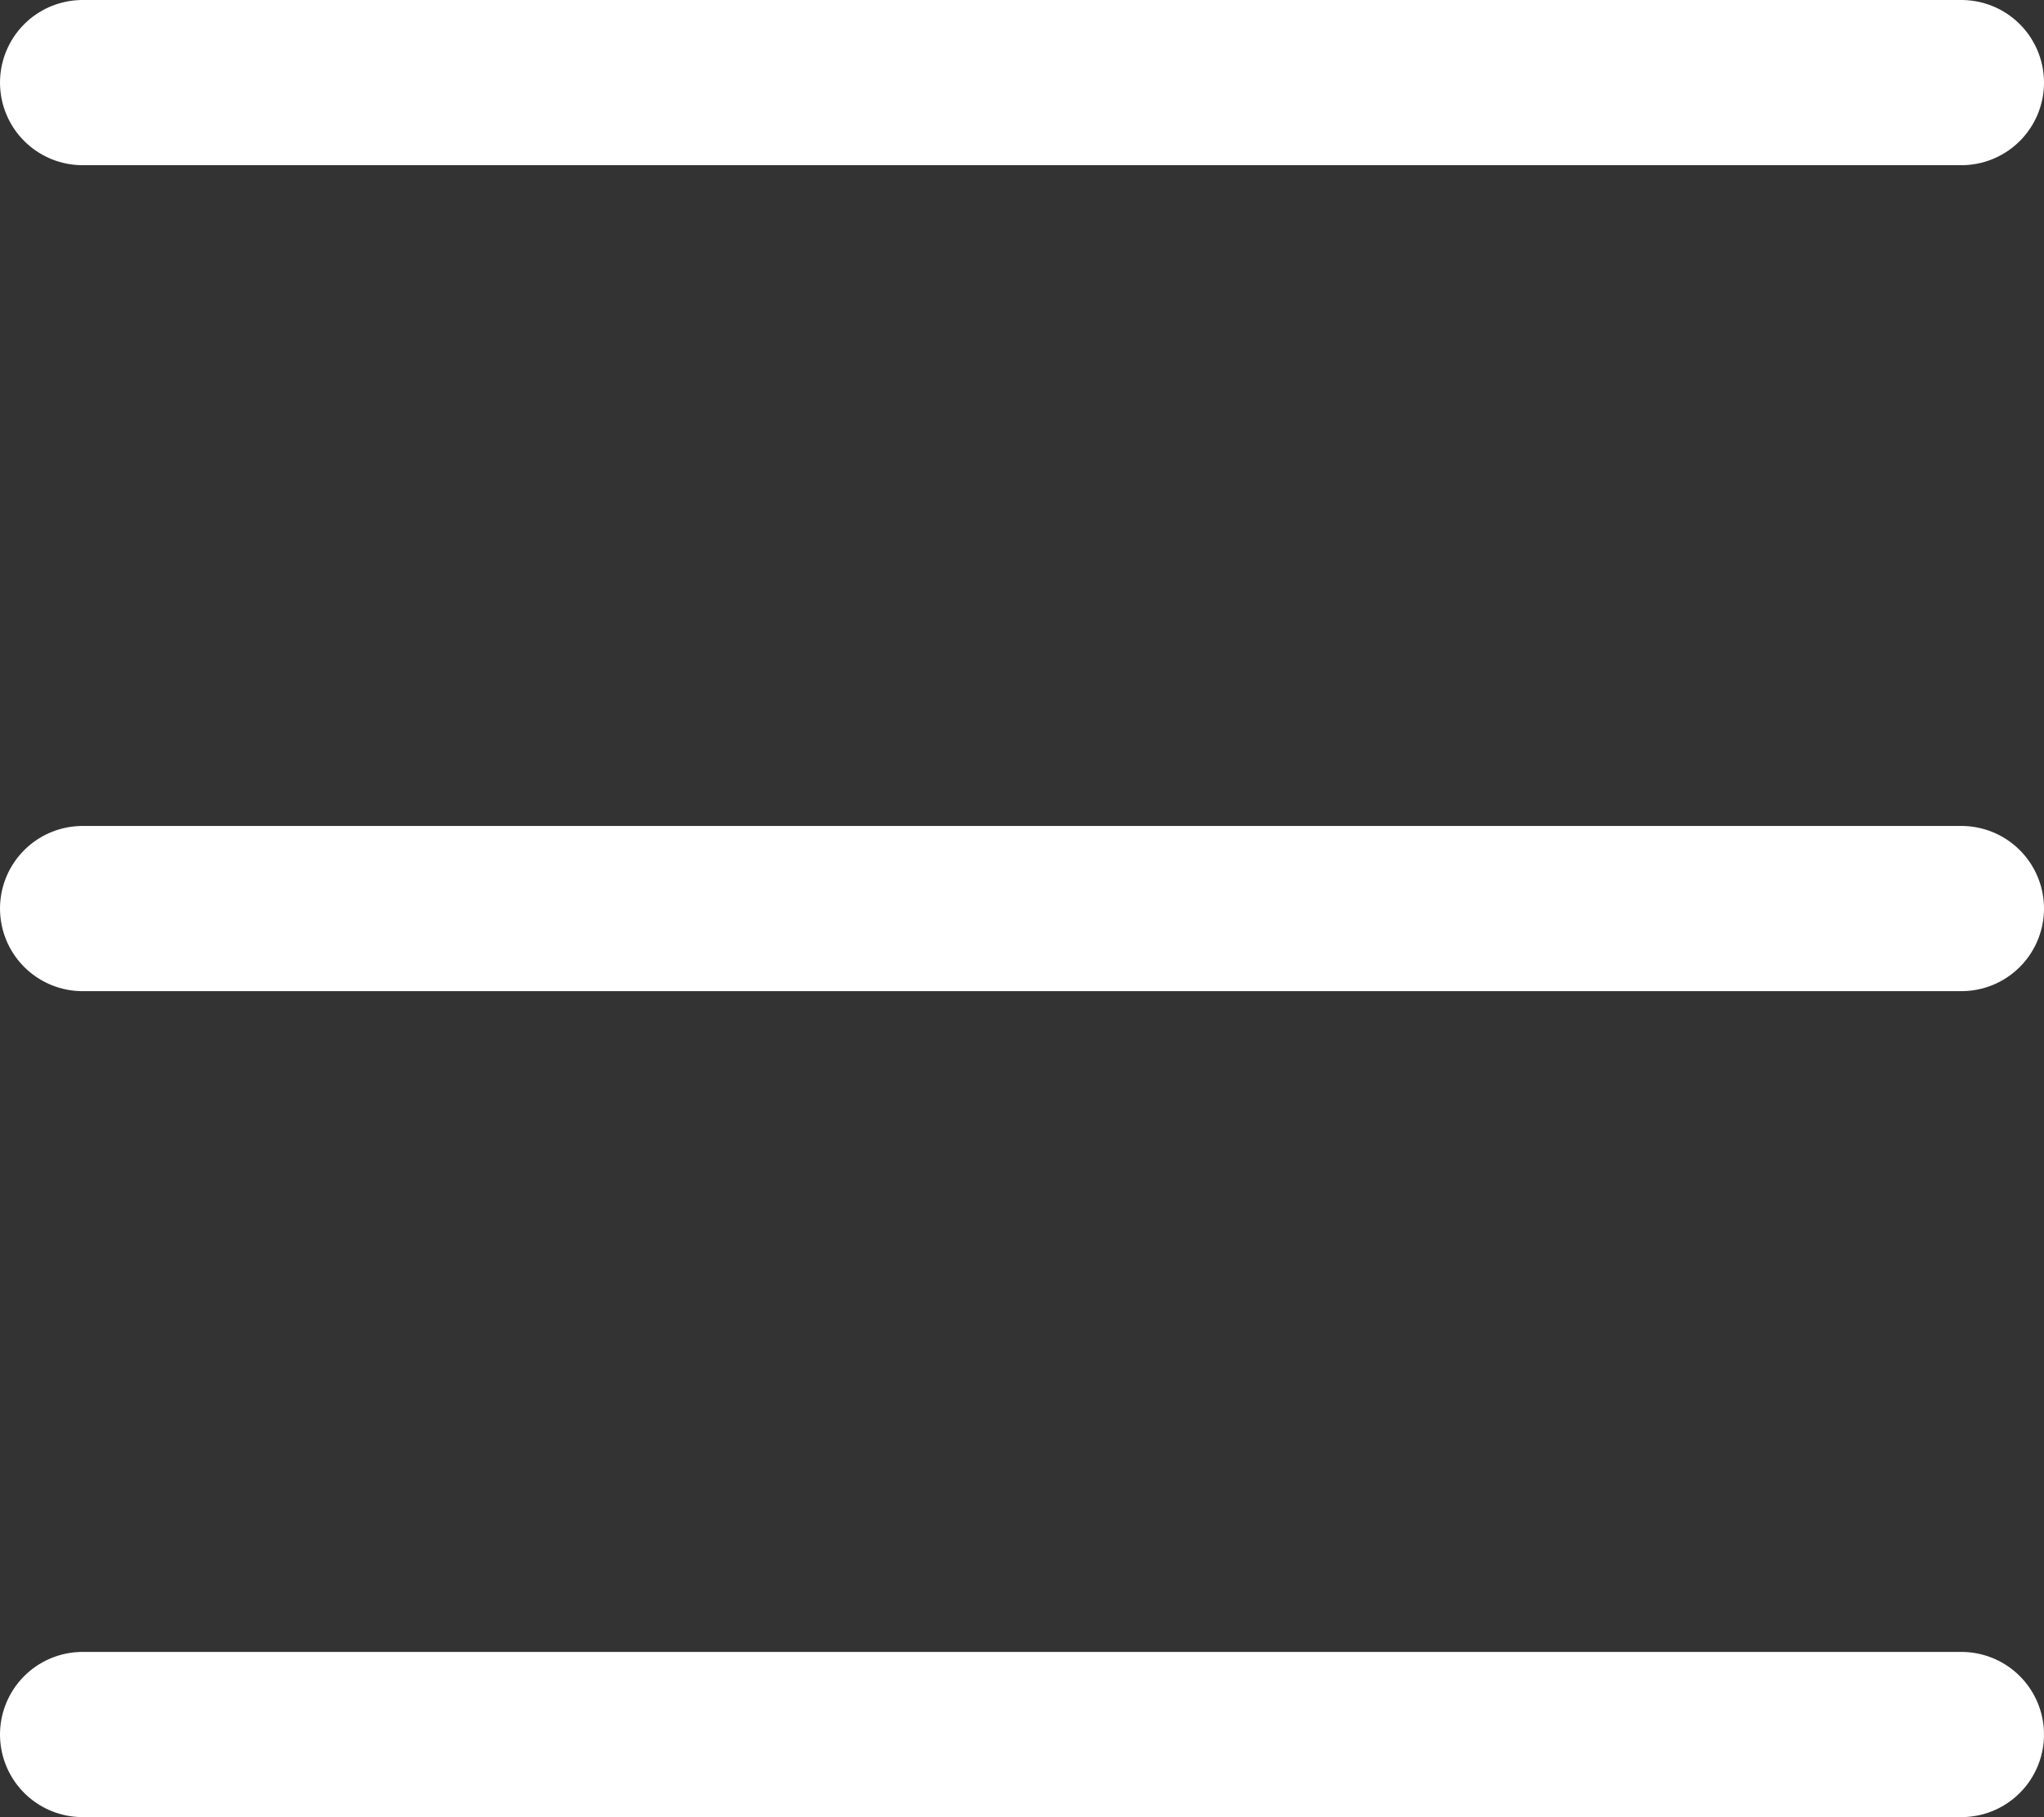
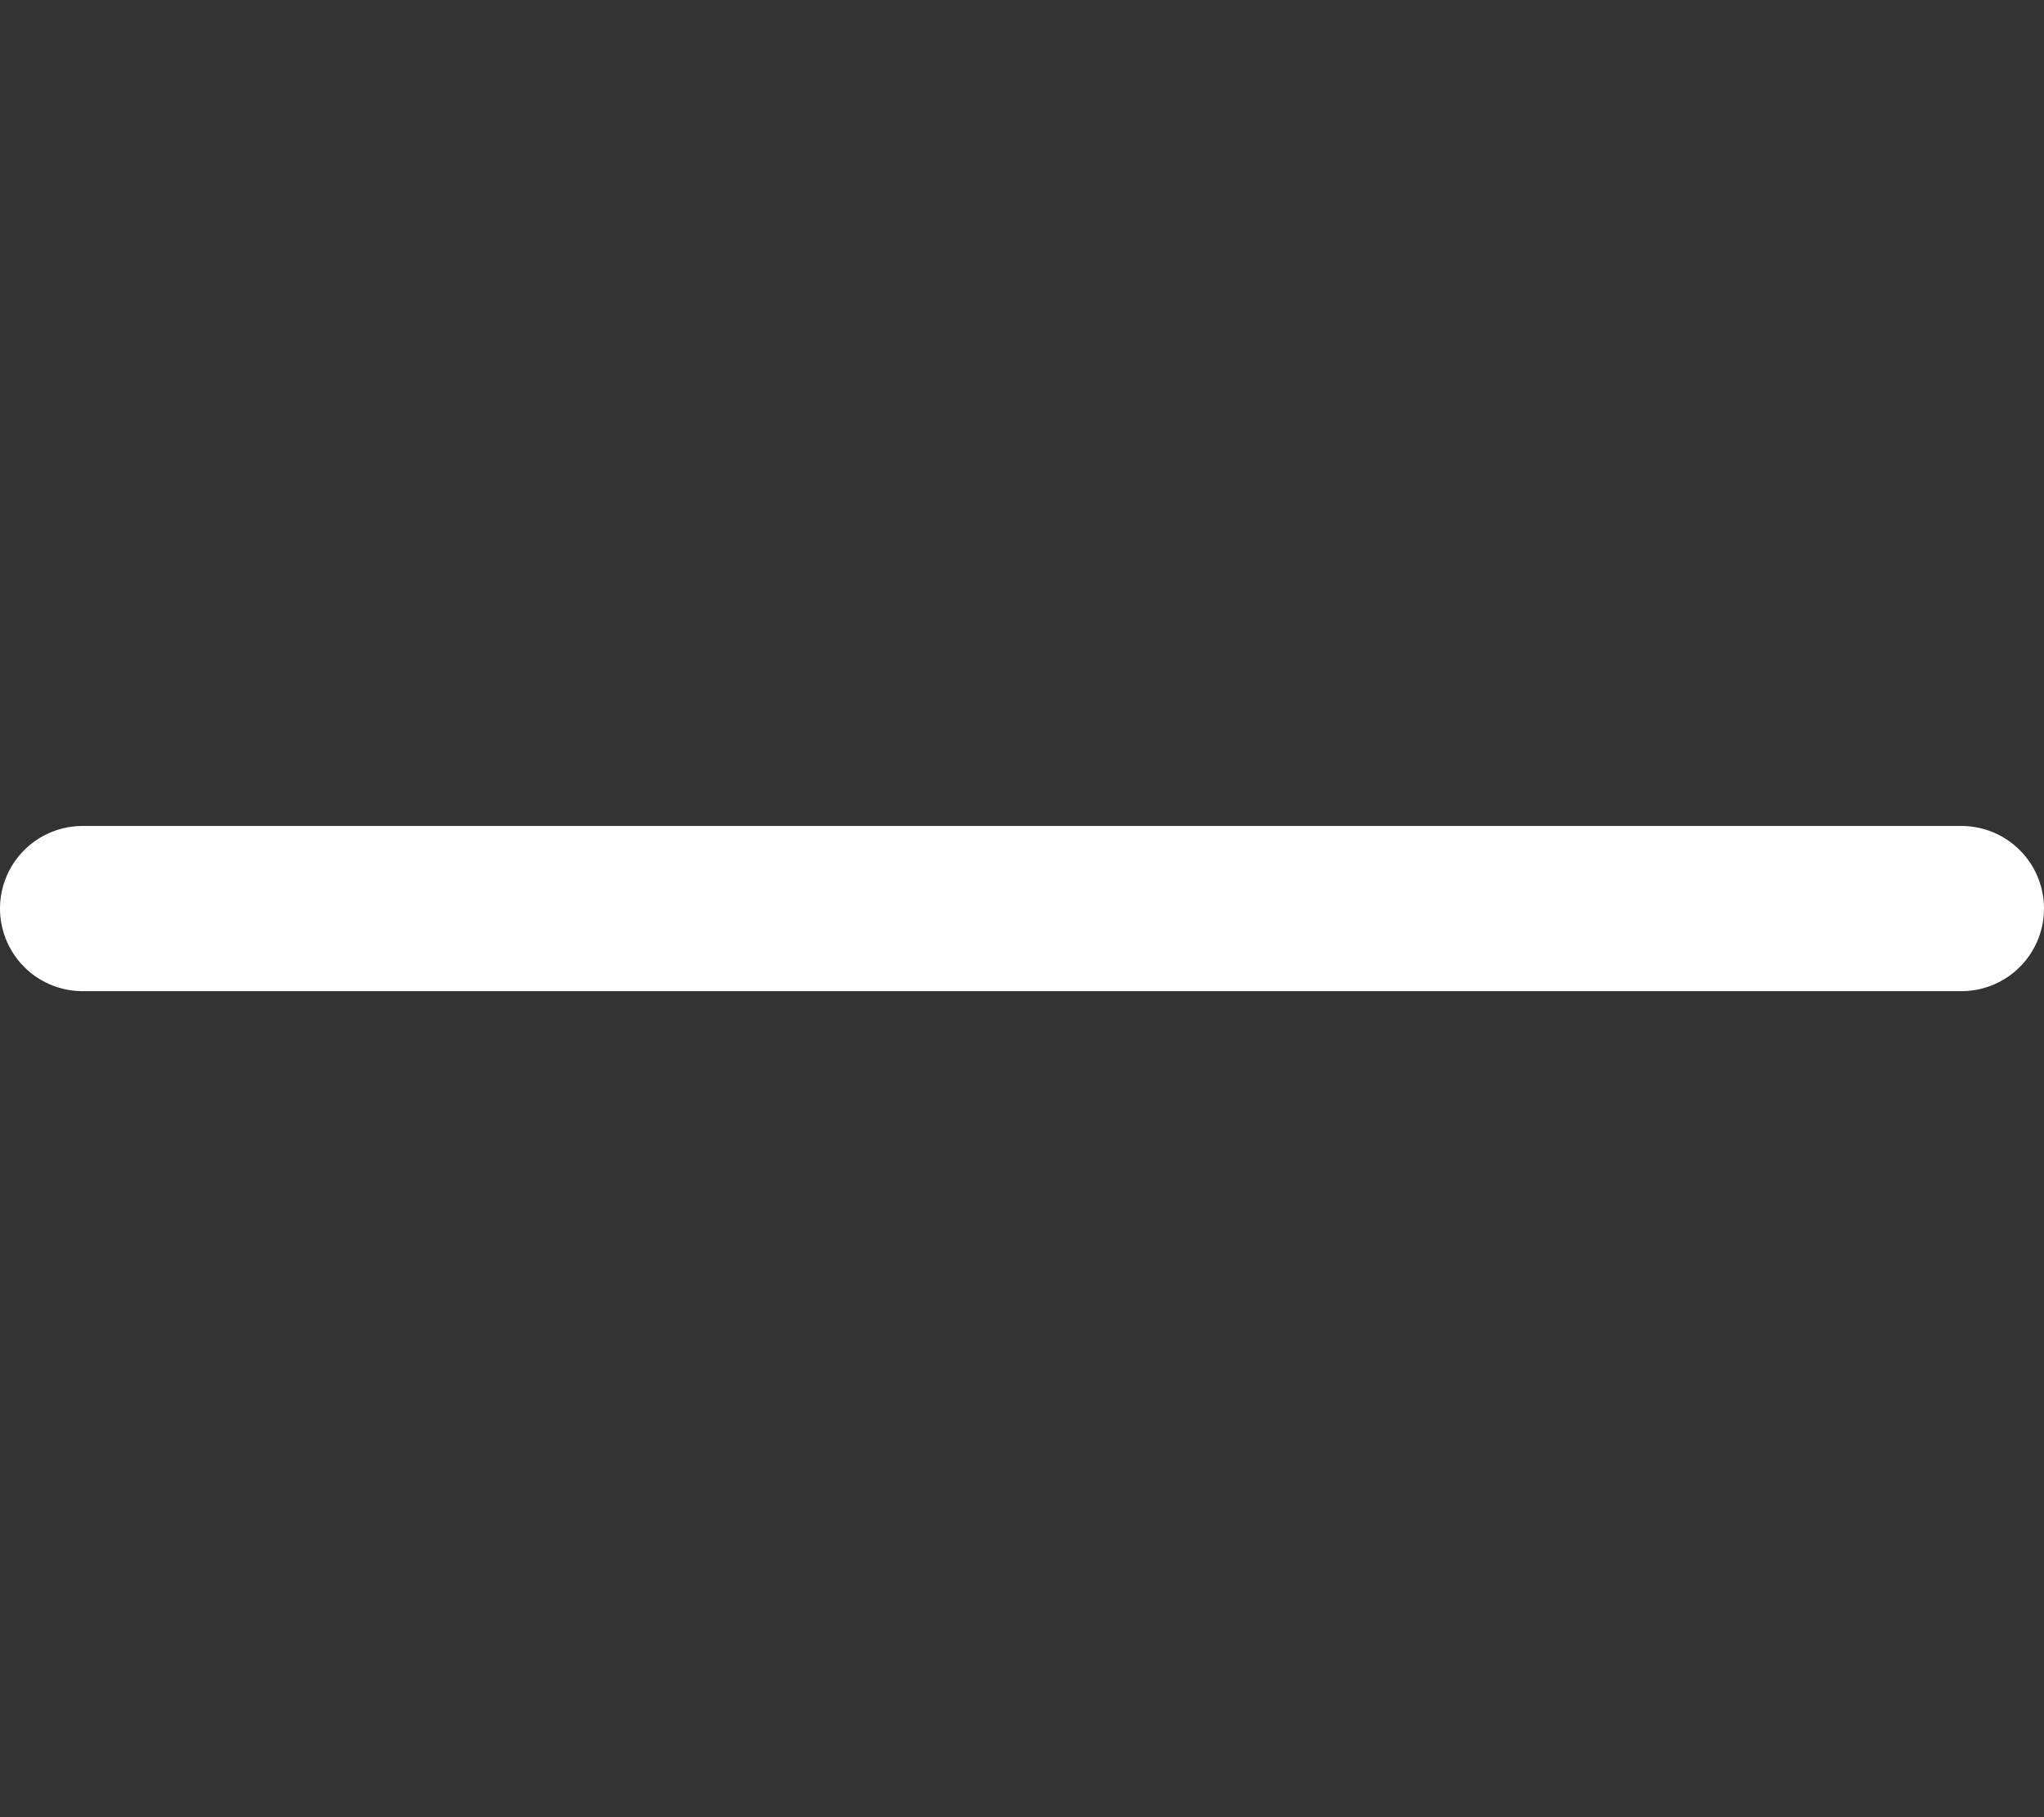
<svg xmlns="http://www.w3.org/2000/svg" width="24.751" height="22" viewBox="0 0 24.751 22">
  <rect x="0" y="0" width="24.751" height="22" fill="#333333" stroke="none" />
  <g id="Grupo_2162" data-name="Grupo 2162" transform="translate(-25.223 -42.725)">
-     <path id="Trazado_1" data-name="Trazado 1" d="M23.223,115.725H45.974" transform="translate(3 -72)" fill="none" stroke="#fff" stroke-linecap="round" stroke-width="2" />
    <path id="Trazado_2" data-name="Trazado 2" d="M23.223,115.725H45.974" transform="translate(3 -62)" fill="none" stroke="#fff" stroke-linecap="round" stroke-width="2" />
-     <path id="Trazado_3" data-name="Trazado 3" d="M23.223,115.725H45.974" transform="translate(3 -52)" fill="none" stroke="#fff" stroke-linecap="round" stroke-width="2" />
  </g>
</svg>